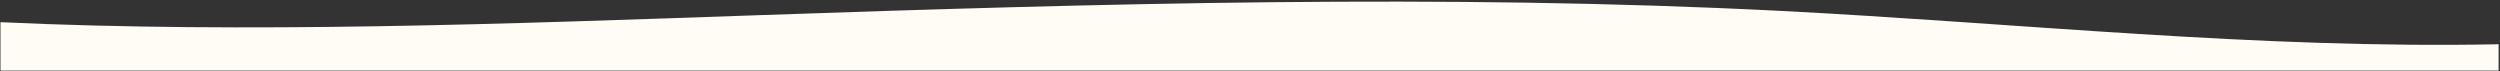
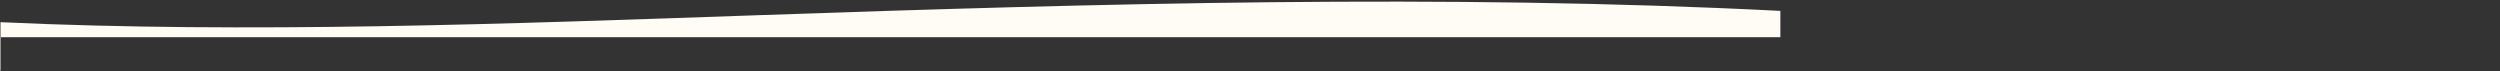
<svg xmlns="http://www.w3.org/2000/svg" class="outro-top" width="100%" height="100%" viewBox="0 0 1441 41" version="1.1" xml:space="preserve" style="fill-rule:evenodd;clip-rule:evenodd;stroke-linejoin:round;stroke-miterlimit:2;">
  <rect x="0" y="0" width="1441" height="41" fill="#333333" stroke="none" />
-   <path d="M0.282,40.678l0,-27.89c143.256,6.595 292.179,0.975 437.228,-4.045c195.299,-6.759 395.772,-12.339 588.69,-2.47c138.156,7.07 274.414,22.028 413.998,19.237l0,15.168l-1439.92,0Z" style="fill:#FEFCF4;">
+   <path d="M0.282,40.678l0,-27.89c143.256,6.595 292.179,0.975 437.228,-4.045c195.299,-6.759 395.772,-12.339 588.69,-2.47l0,15.168l-1439.92,0Z" style="fill:#FEFCF4;">
            </path>
</svg>